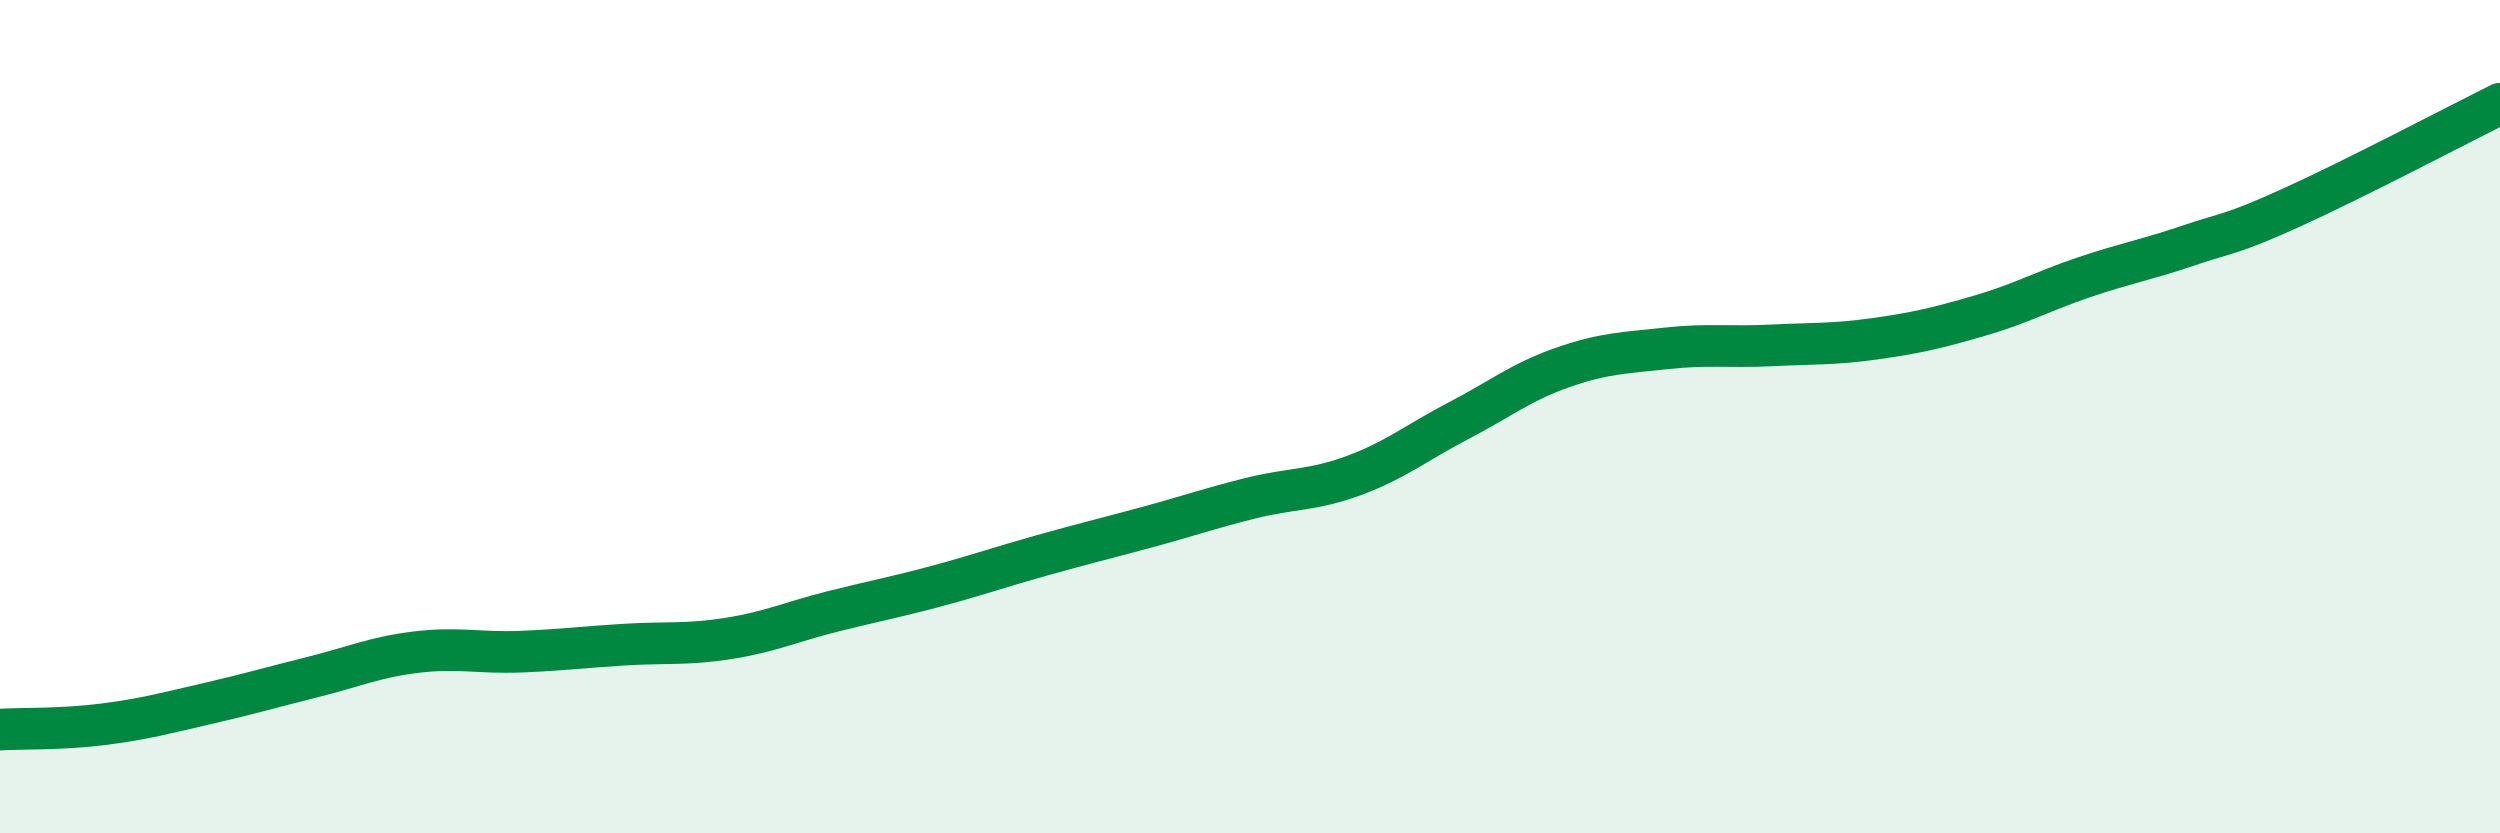
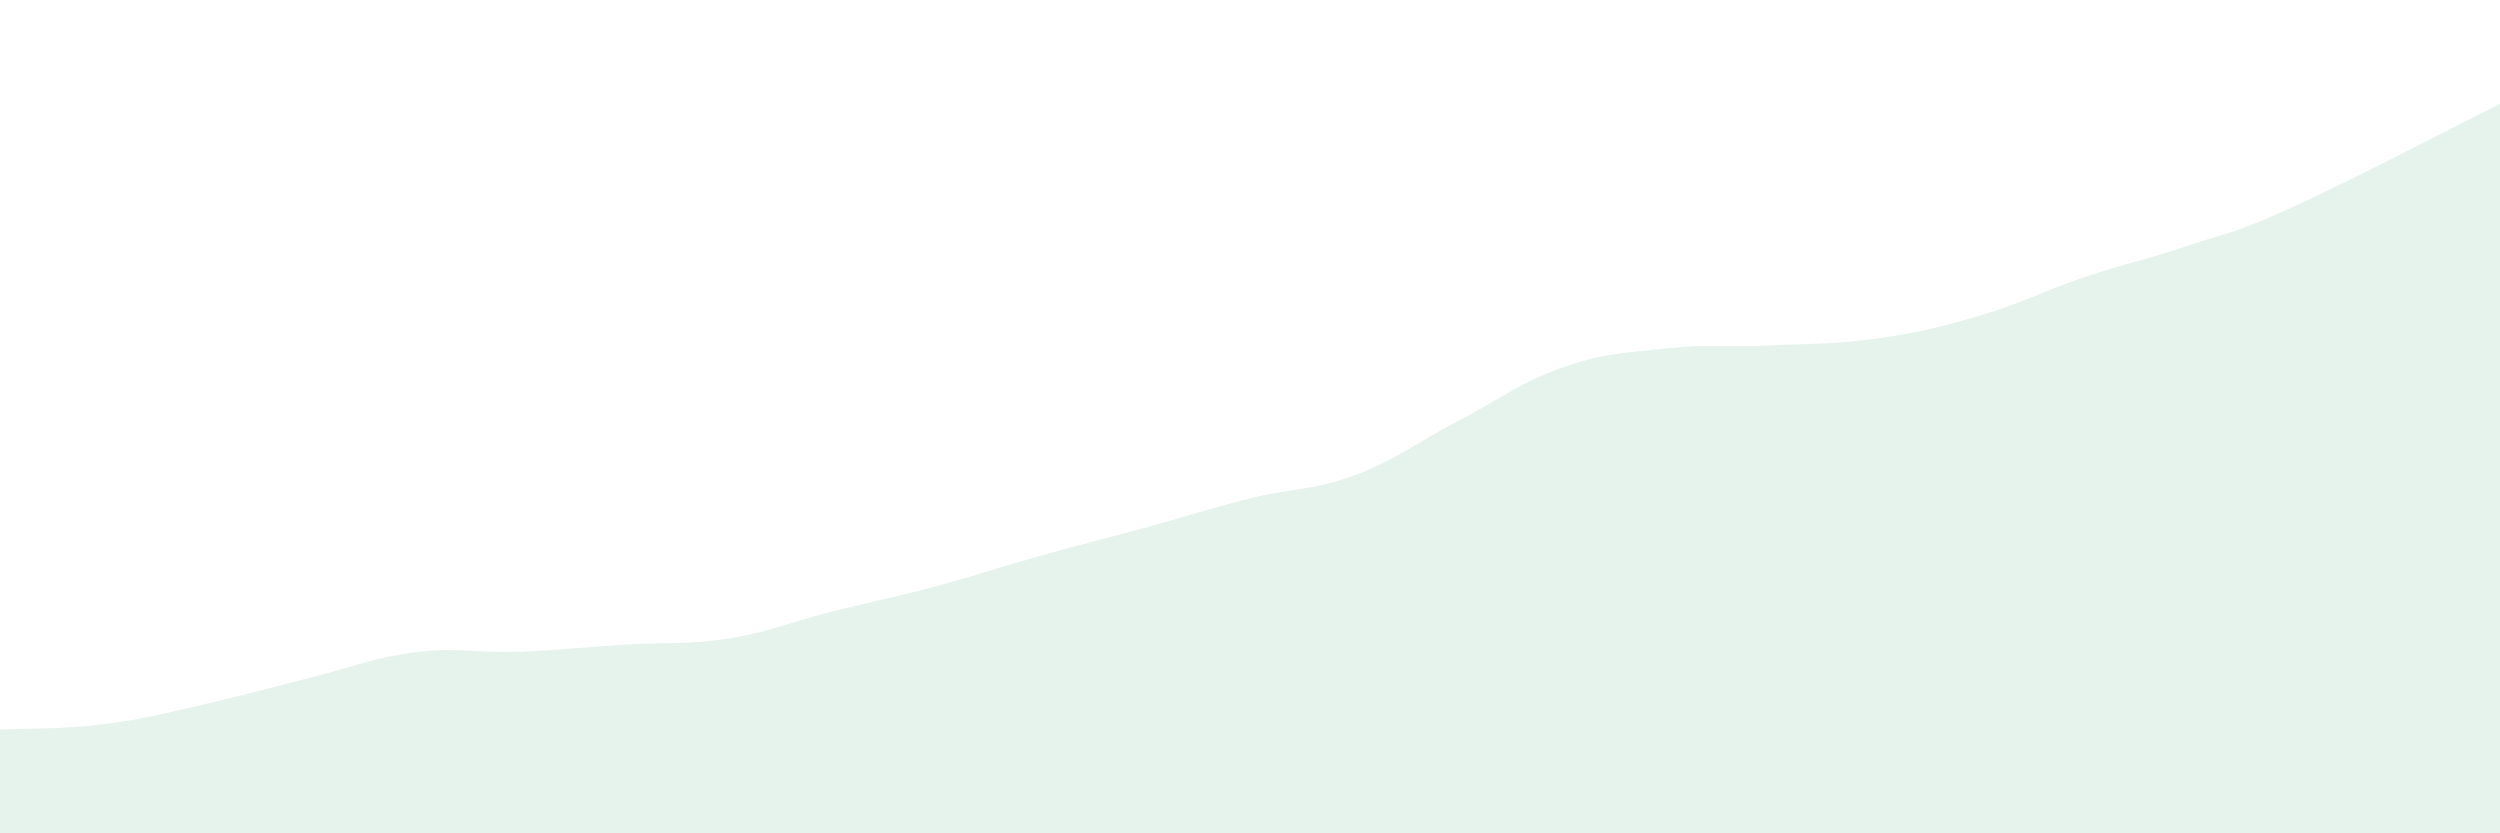
<svg xmlns="http://www.w3.org/2000/svg" width="60" height="20" viewBox="0 0 60 20">
  <path d="M 0,17.51 C 0.5,17.48 1.5,17.51 2.5,17.38 C 3.5,17.25 4,17.11 5,16.88 C 6,16.65 6.5,16.5 7.5,16.25 C 8.5,16 9,15.77 10,15.65 C 11,15.53 11.5,15.68 12.5,15.64 C 13.5,15.6 14,15.53 15,15.47 C 16,15.41 16.5,15.48 17.5,15.32 C 18.5,15.16 19,14.92 20,14.67 C 21,14.42 21.5,14.33 22.5,14.06 C 23.5,13.79 24,13.61 25,13.33 C 26,13.05 26.5,12.93 27.5,12.66 C 28.5,12.39 29,12.21 30,11.96 C 31,11.71 31.5,11.78 32.5,11.41 C 33.5,11.04 34,10.62 35,10.1 C 36,9.58 36.5,9.17 37.5,8.82 C 38.5,8.47 39,8.47 40,8.36 C 41,8.25 41.5,8.34 42.5,8.29 C 43.5,8.24 44,8.27 45,8.13 C 46,7.99 46.5,7.87 47.5,7.58 C 48.5,7.29 49,7 50,6.66 C 51,6.32 51.5,6.24 52.5,5.9 C 53.5,5.56 53.5,5.66 55,4.98 C 56.5,4.3 59,2.99 60,2.49L60 20L0 20Z" fill="#008740" opacity="0.1" stroke-linecap="round" stroke-linejoin="round" />
-   <path d="M 0,17.51 C 0.5,17.48 1.5,17.51 2.5,17.38 C 3.5,17.25 4,17.11 5,16.88 C 6,16.65 6.5,16.5 7.5,16.25 C 8.5,16 9,15.77 10,15.65 C 11,15.53 11.5,15.68 12.5,15.64 C 13.5,15.6 14,15.53 15,15.47 C 16,15.41 16.5,15.48 17.5,15.32 C 18.5,15.16 19,14.92 20,14.67 C 21,14.42 21.5,14.33 22.5,14.06 C 23.5,13.79 24,13.61 25,13.33 C 26,13.05 26.5,12.93 27.5,12.66 C 28.5,12.39 29,12.21 30,11.96 C 31,11.71 31.5,11.78 32.5,11.41 C 33.5,11.04 34,10.62 35,10.1 C 36,9.58 36.5,9.17 37.5,8.82 C 38.5,8.47 39,8.47 40,8.36 C 41,8.25 41.5,8.34 42.5,8.29 C 43.5,8.24 44,8.27 45,8.13 C 46,7.99 46.5,7.87 47.5,7.58 C 48.5,7.29 49,7 50,6.66 C 51,6.32 51.5,6.24 52.5,5.9 C 53.5,5.56 53.5,5.66 55,4.98 C 56.5,4.3 59,2.99 60,2.49" stroke="#008740" stroke-width="1" fill="none" stroke-linecap="round" stroke-linejoin="round" />
</svg>